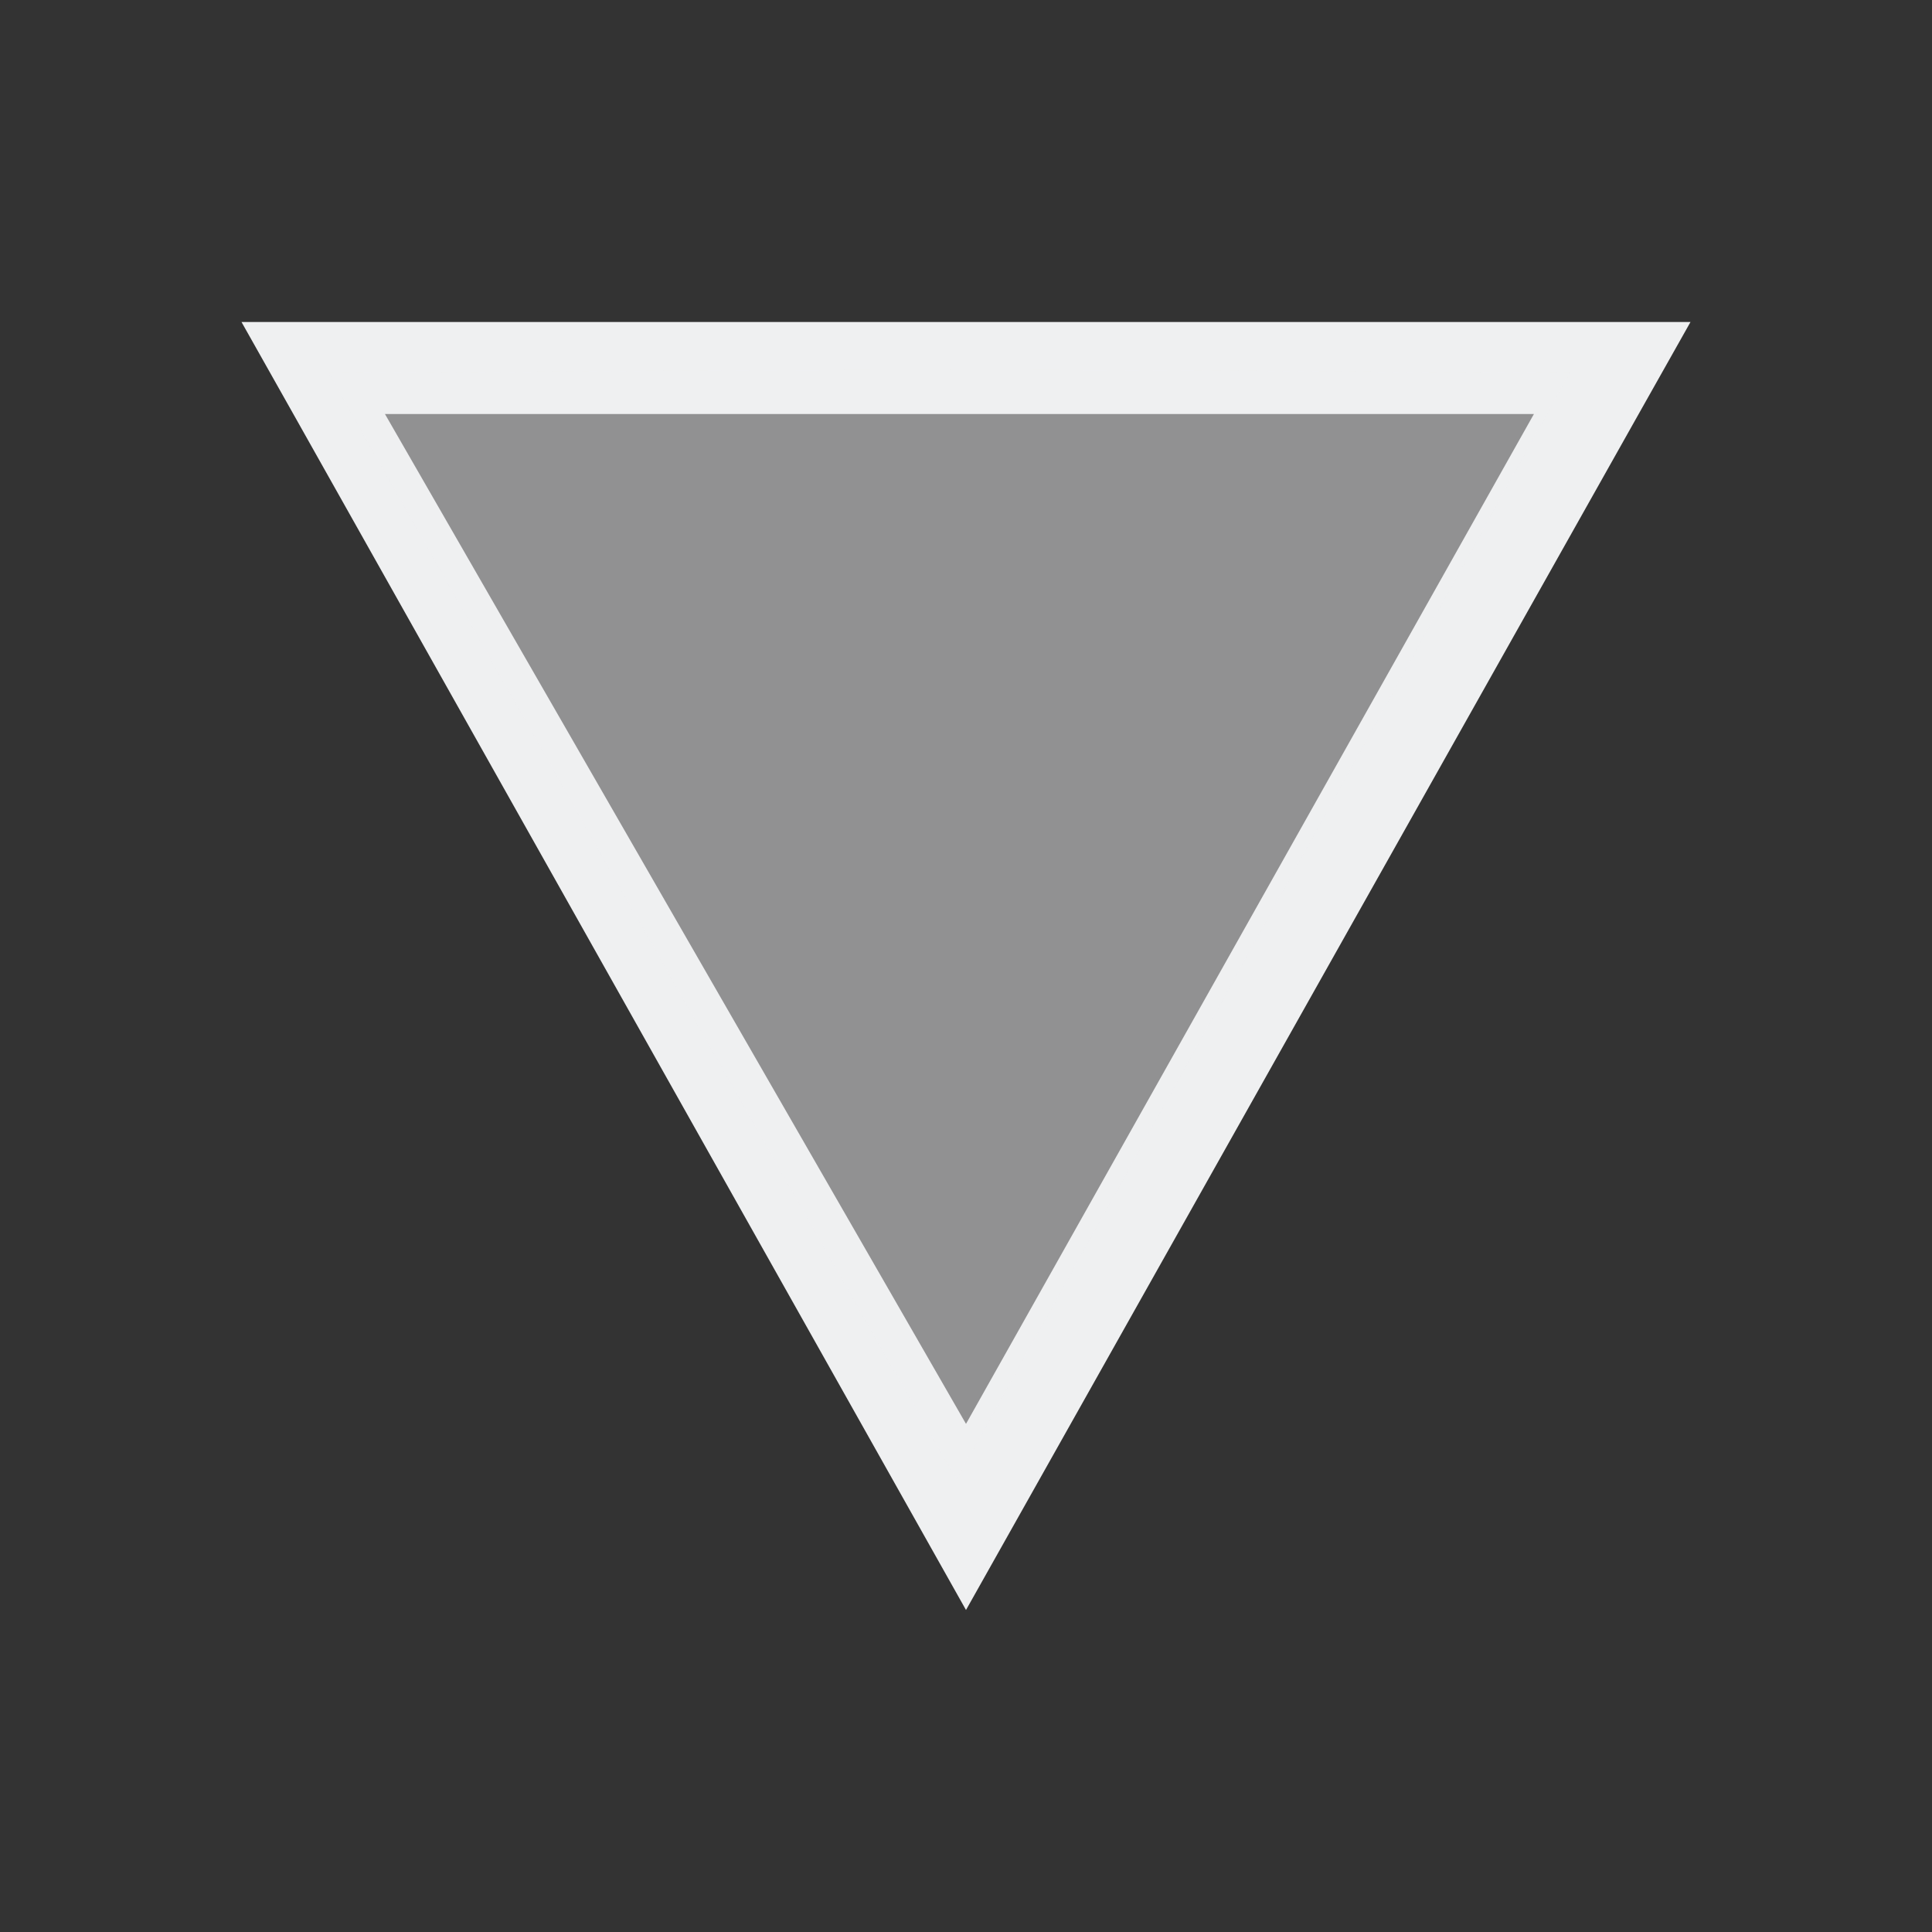
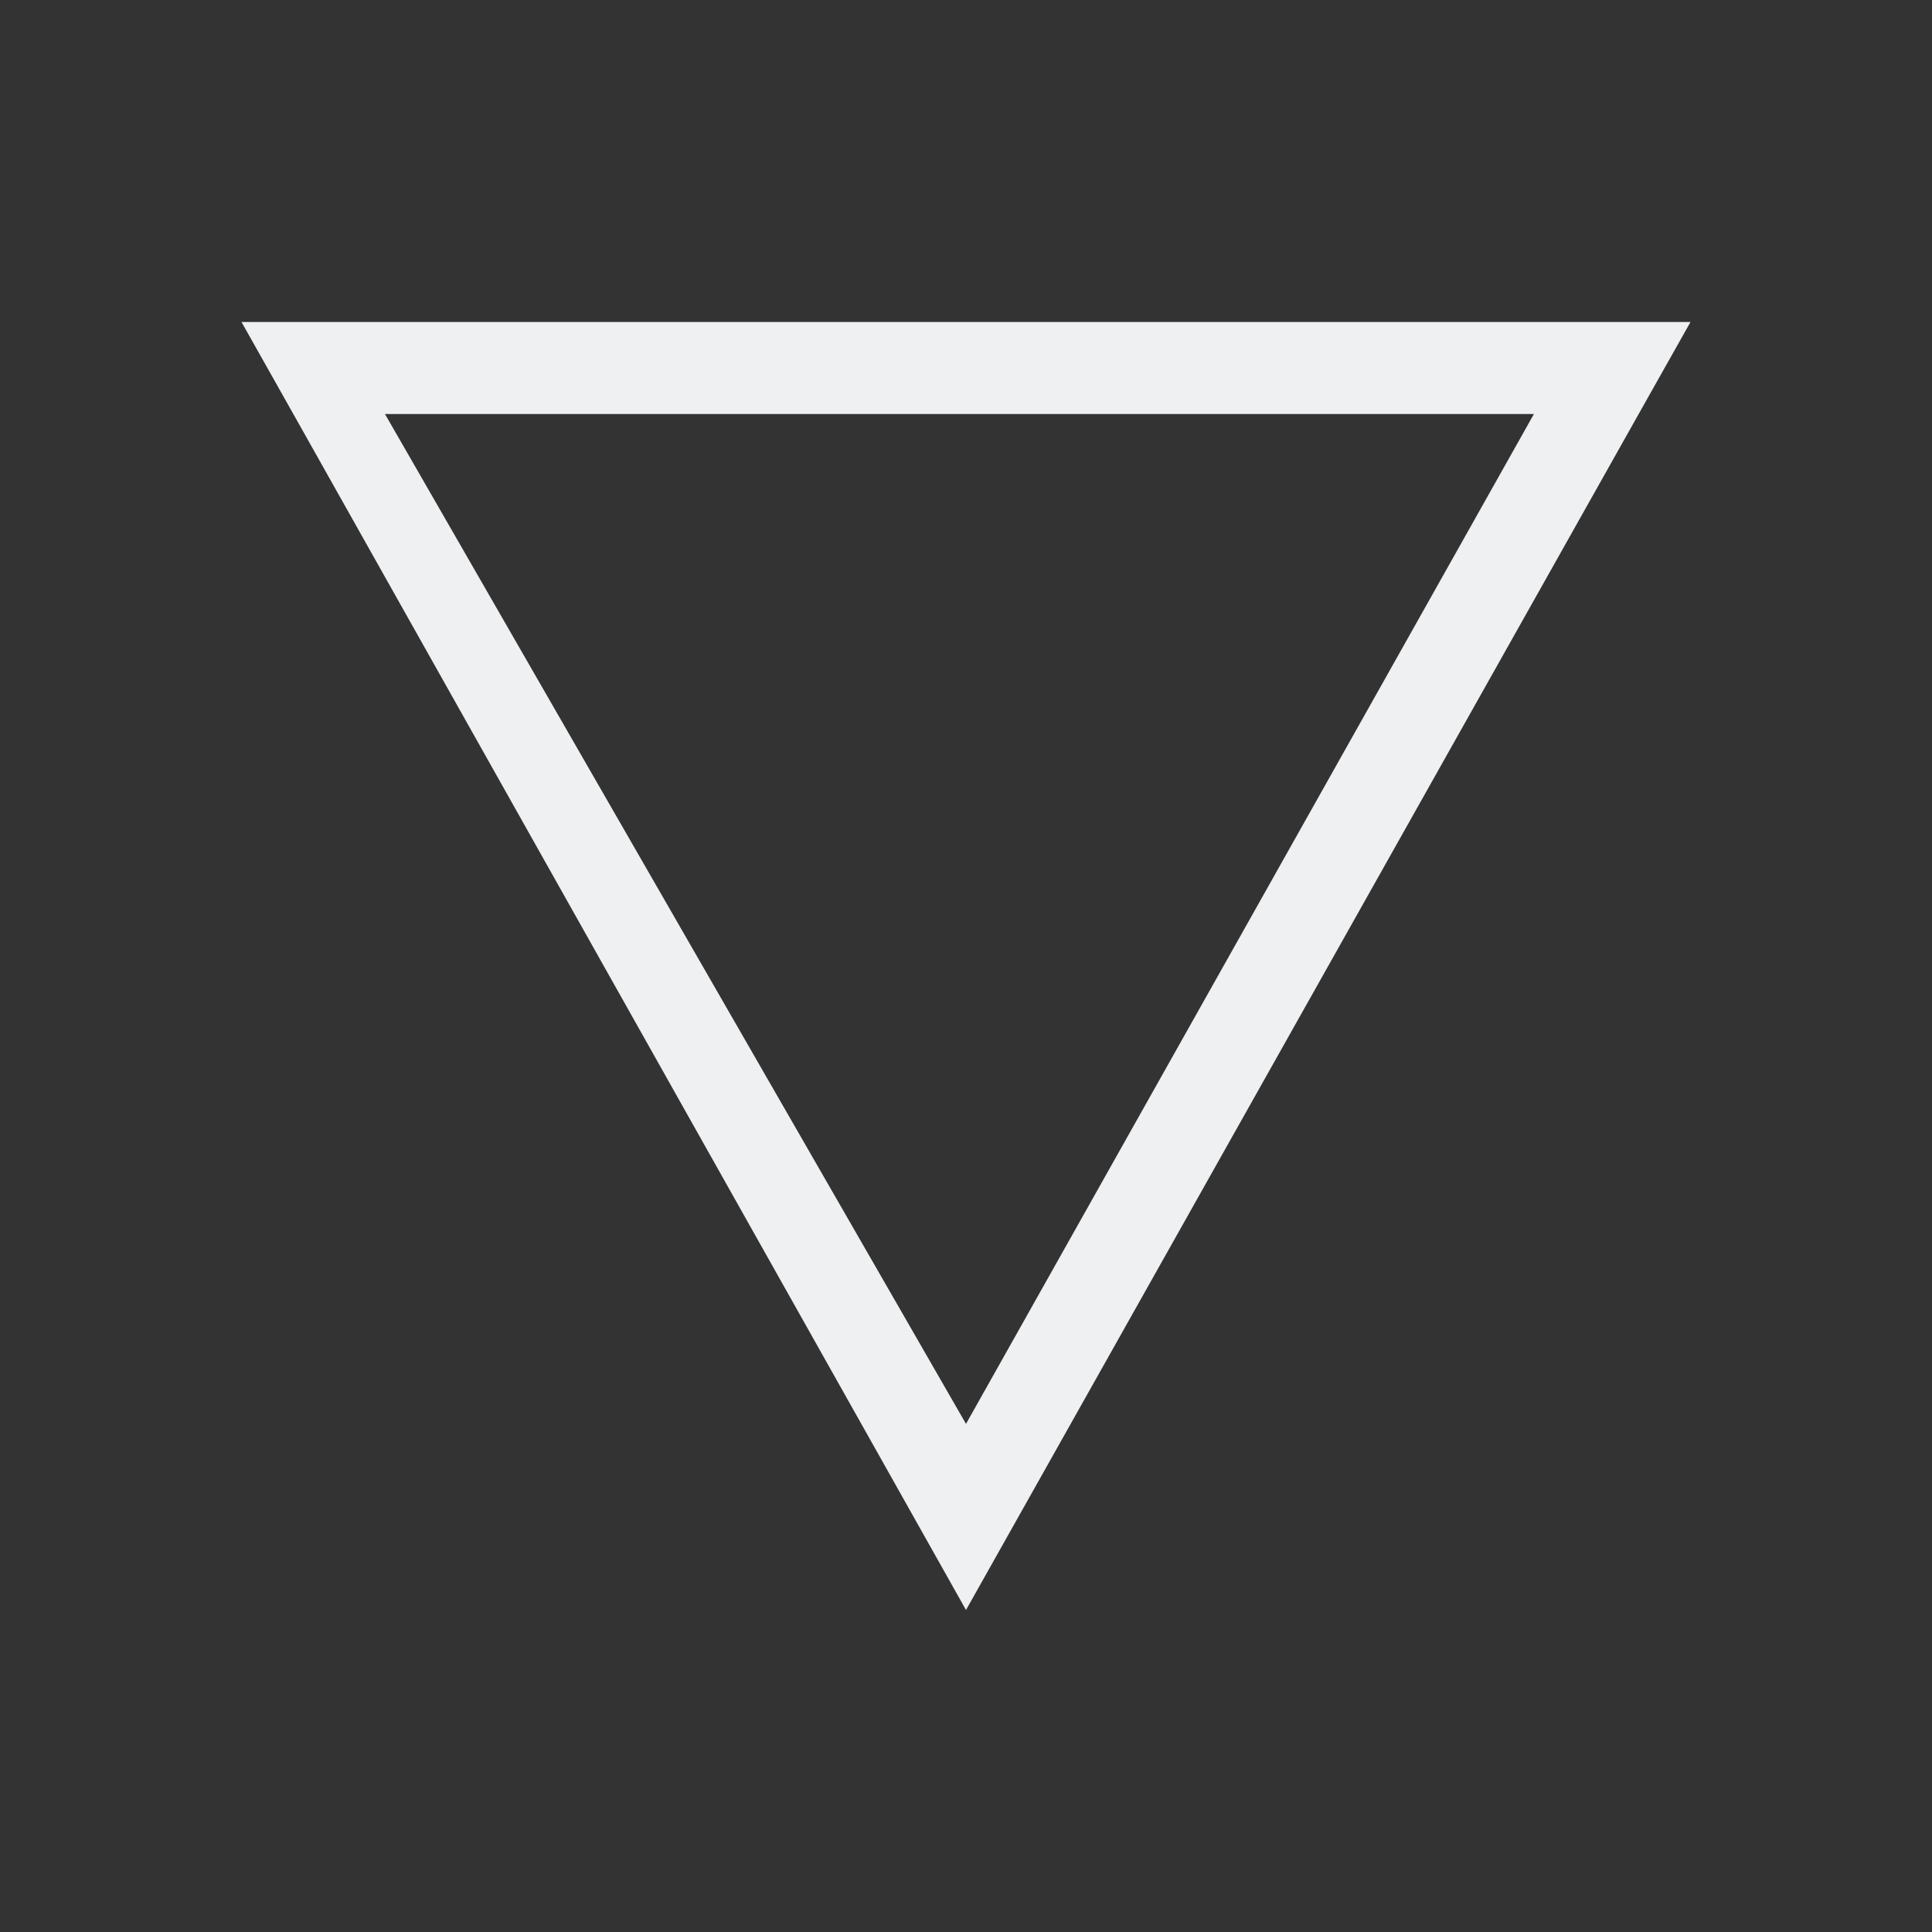
<svg xmlns="http://www.w3.org/2000/svg" version="1.1" viewBox="0 0 24 24" width="24" height="24">
  <rect x="0" y="0" width="24" height="24" fill="#333333" stroke="none" />
  <defs>
    <style type="text/css" id="current-color-scheme">.ColorScheme-Text {
        color:#eff0f1;
      }</style>
  </defs>
  <g transform="translate(1,1)">
    <path class="ColorScheme-Text" transform="translate(-551.286-607.648)" d="m553.286 610.648 0.644 1.143 8.356 14.857 8.356-14.857 0.644-1.143h-18m1.782 1.143h14.273l-7.055 12.545-7.218-12.545" fill="currentColor" />
-     <path d="m6.977 10.51-3.892-6.875 3.874-0.027c2.131-0.015 5.599-0.015 7.706 0l3.832 0.027-3.799 6.861c-2.089 3.773-3.806 6.867-3.814 6.875-0.008 0.008-1.767-3.079-3.907-6.861z" class="ColorScheme-Text" fill="currentColor" fill-opacity=".502" />
  </g>
</svg>